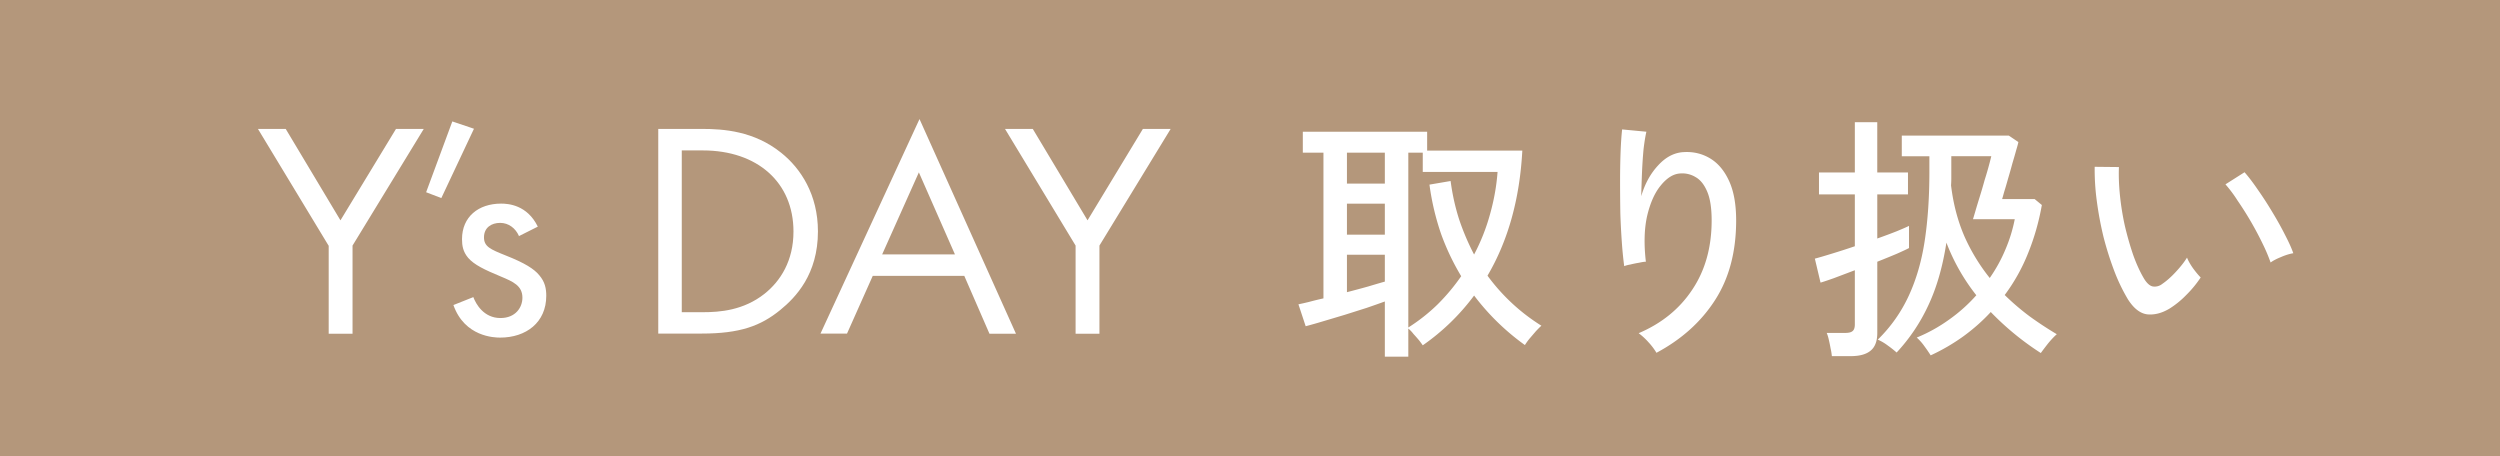
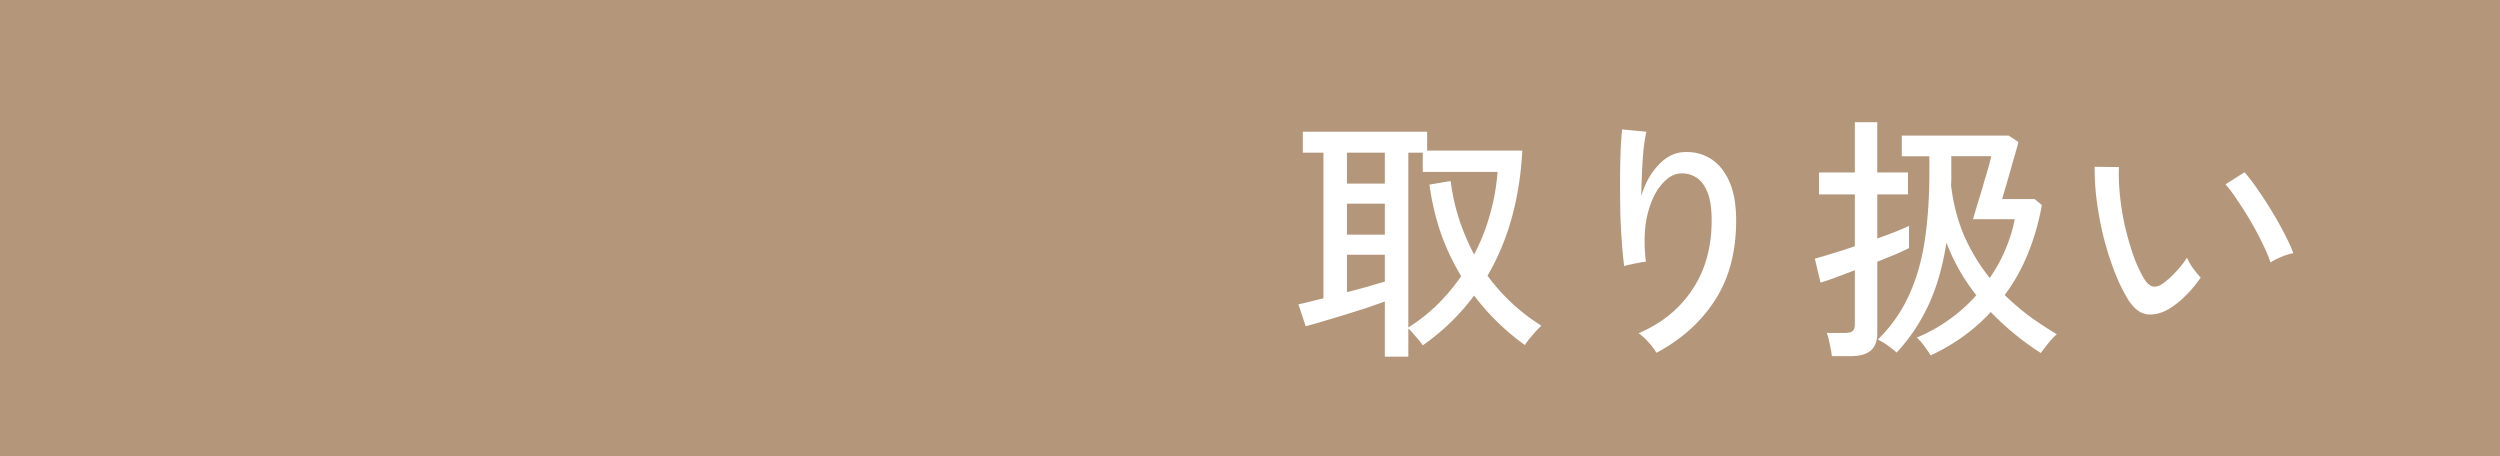
<svg xmlns="http://www.w3.org/2000/svg" width="126" height="23" fill="none">
  <path d="M0 0h126v23H0V0z" fill="#B4977B" />
  <g clip-path="url(#clip0_5109_14643)" fill="#fff">
-     <path d="M16.558 12.377L13 6.497h1.4l2.759 4.608 2.799-4.608h1.4l-3.59 5.88v4.442h-1.202v-4.442h-.008zM22.797 6.12l1.091.369-1.645 3.494-.766-.294 1.32-3.569zM26.149 11.88c-.166-.369-.506-.647-.941-.647-.435 0-.815.233-.815.73 0 .467.325.603 1.091.911.973.384 1.431.678 1.692.994.293.339.356.678.356 1.04 0 1.347-1.02 2.107-2.324 2.107-.277 0-1.787-.03-2.356-1.641l1.004-.4c.126.34.521 1.055 1.367 1.055.767 0 1.107-.542 1.107-1.024 0-.602-.458-.806-1.09-1.07-.815-.338-1.337-.586-1.645-.94-.261-.309-.309-.618-.309-.941 0-1.13.83-1.792 1.97-1.792.355 0 1.312.06 1.85 1.16l-.957.481v-.023zM33.16 6.497h2.214c1.091 0 2.633.105 4 1.205.989.79 1.85 2.108 1.85 3.96 0 2.168-1.122 3.328-1.897 3.96-.988.806-2.032 1.19-3.96 1.19h-2.191V6.497h-.016zm1.202 9.238h1.06c.861 0 2.047-.09 3.107-.926.814-.647 1.462-1.671 1.462-3.14 0-2.477-1.818-4.088-4.57-4.088h-1.06v8.154zM48.604 13.905h-4.618l-1.296 2.907h-1.337L46.343 6l4.862 10.82h-1.336l-1.265-2.907v-.008zm-.475-1.084l-1.818-4.133-1.85 4.133h3.668zM54.21 12.377l-3.558-5.88h1.4l2.76 4.608 2.79-4.608h1.4l-3.59 5.88v4.442H54.21v-4.442z" />
-   </g>
+     </g>
  <path d="M109.316 15.57c-.373.217-.737.308-1.092.273-.356-.043-.681-.294-.975-.754a9.097 9.097 0 01-.689-1.43 16.155 16.155 0 01-.546-1.729 17.405 17.405 0 01-.338-1.82 11.82 11.82 0 01-.104-1.703l1.222.013c-.018.442 0 .919.052 1.43.052.512.134 1.023.247 1.534.121.512.26.997.416 1.456.164.46.346.858.546 1.196.147.243.299.377.455.403a.612.612 0 00.468-.13c.216-.147.442-.346.676-.598.242-.26.433-.502.572-.728.06.156.16.334.299.533.147.2.277.356.39.468a5.58 5.58 0 01-.741.897 4.474 4.474 0 01-.858.69zm5.122-2.34a8.365 8.365 0 00-.377-.897 16.56 16.56 0 00-1.287-2.223 6.525 6.525 0 00-.611-.819l.962-.61c.199.225.42.515.663.87.251.356.498.737.741 1.144.242.399.455.78.637 1.144.19.364.329.672.416.923-.2.035-.408.1-.624.195-.217.087-.39.178-.52.273zM97.306 17.91a7.58 7.58 0 00-.312-.455 2.593 2.593 0 00-.39-.442 7.93 7.93 0 001.638-.91 8.03 8.03 0 001.365-1.222 10.08 10.08 0 01-1.508-2.652c-.19 1.23-.499 2.293-.923 3.185a9.055 9.055 0 01-1.586 2.353 5.251 5.251 0 00-.442-.35 2.537 2.537 0 00-.507-.3 7.437 7.437 0 001.56-2.21c.381-.823.65-1.75.806-2.782.156-1.031.234-2.188.234-3.47v-.78H95.85v-1.04h5.395l.481.324c-.009.06-.044.19-.104.39-.052.19-.117.416-.195.676-.07.26-.143.52-.221.78-.07.252-.135.473-.195.663-.052.19-.087.312-.104.364h1.638l.364.3c-.148.84-.377 1.646-.689 2.417a9.258 9.258 0 01-1.183 2.12c.398.39.819.749 1.261 1.078.442.32.897.62 1.365.897-.13.113-.278.269-.442.468-.156.2-.278.36-.364.481a14.07 14.07 0 01-2.522-2.067c-.408.442-.867.85-1.378 1.222a9.926 9.926 0 01-1.651.962zm-4.98.04a3 3 0 00-.064-.39 7.968 7.968 0 00-.091-.443 2 2 0 00-.104-.338h.936c.173 0 .294-.03.364-.09.078-.061.117-.174.117-.339v-2.73l-1.066.403c-.32.113-.542.187-.663.221l-.286-1.209c.2-.052.48-.134.845-.247.372-.113.762-.238 1.17-.377V9.798h-1.807V8.693h1.807V6.158h1.13v2.535h1.548v1.105h-1.547v2.223c.364-.13.689-.251.975-.364.294-.121.502-.212.624-.273v1.118c-.113.06-.317.156-.611.286-.286.121-.616.256-.988.403v3.588c0 .407-.109.702-.325.884-.217.19-.555.286-1.014.286h-.95zm7.957-3.94c.32-.46.585-.94.793-1.443a7.544 7.544 0 00.468-1.52h-2.106c.017-.053.056-.183.117-.39.06-.209.134-.451.22-.729.087-.277.17-.559.248-.845a17.357 17.357 0 00.338-1.209h-2.015v1.131c0 .113-.005.226-.013.338.112.936.338 1.794.676 2.574a9.568 9.568 0 001.274 2.093zM83.485 17.78a3.179 3.179 0 00-.403-.533 3.28 3.28 0 00-.494-.454c1.162-.494 2.063-1.227 2.704-2.197.65-.971.975-2.133.975-3.485 0-.615-.073-1.096-.22-1.443-.148-.355-.343-.602-.586-.74a1.294 1.294 0 00-.806-.183c-.329.026-.645.226-.949.598-.303.364-.533.876-.689 1.534-.147.65-.169 1.422-.065 2.314-.078 0-.195.018-.35.052a5.65 5.65 0 00-.443.091 1.568 1.568 0 00-.299.079 18.958 18.958 0 01-.117-1.17 36.71 36.71 0 01-.078-1.495 99.94 99.94 0 01-.013-1.6c0-.537.009-1.035.026-1.495.018-.459.044-.836.078-1.13l1.222.116c-.052.226-.1.52-.143.884-.034.364-.06.754-.078 1.17-.017.416-.03.815-.039 1.196.182-.624.468-1.144.858-1.56.39-.424.824-.645 1.3-.663.486-.026.928.083 1.326.325.399.243.715.624.95 1.144.233.512.35 1.17.35 1.976 0 1.578-.355 2.917-1.066 4.018-.702 1.092-1.685 1.976-2.95 2.652zM69.796 17.976v-2.782c-.26.095-.567.203-.923.325l-1.105.35-1.092.326a24.58 24.58 0 01-.87.247l-.365-1.105c.13-.026.304-.065.52-.117.226-.061.473-.122.741-.182V7.693h-1.04V6.64h6.266v.949h4.797c-.13 2.435-.715 4.537-1.755 6.305a9.77 9.77 0 002.717 2.522c-.078.069-.173.164-.286.286l-.312.364a3.13 3.13 0 00-.234.325 11.862 11.862 0 01-2.56-2.496 11.127 11.127 0 01-2.588 2.509 5.156 5.156 0 00-.182-.247 8.622 8.622 0 00-.286-.325 1.605 1.605 0 00-.26-.273v1.417h-1.183zm1.183-1.47a8.988 8.988 0 001.482-1.17c.442-.441.837-.914 1.183-1.416a12.064 12.064 0 01-1.014-2.132 12.837 12.837 0 01-.585-2.483l1.066-.182c.087.667.23 1.313.43 1.937.207.615.459 1.204.753 1.768a9.997 9.997 0 00.806-2.041c.2-.711.325-1.417.377-2.12h-3.77v-.974h-.728v8.814zm-3.094-1.78c.373-.096.728-.191 1.066-.286.347-.104.629-.187.845-.247V12.84h-1.91v1.885zm0-2.9h1.911v-1.56h-1.91v1.56zm0-2.573h1.911v-1.56h-1.91v1.56z" fill="#fff" />
  <defs>
    <clipPath id="clip0_5109_14643">
      <path fill="#fff" transform="translate(13 6)" d="M0 0h46v11H0z" />
    </clipPath>
  </defs>
</svg>